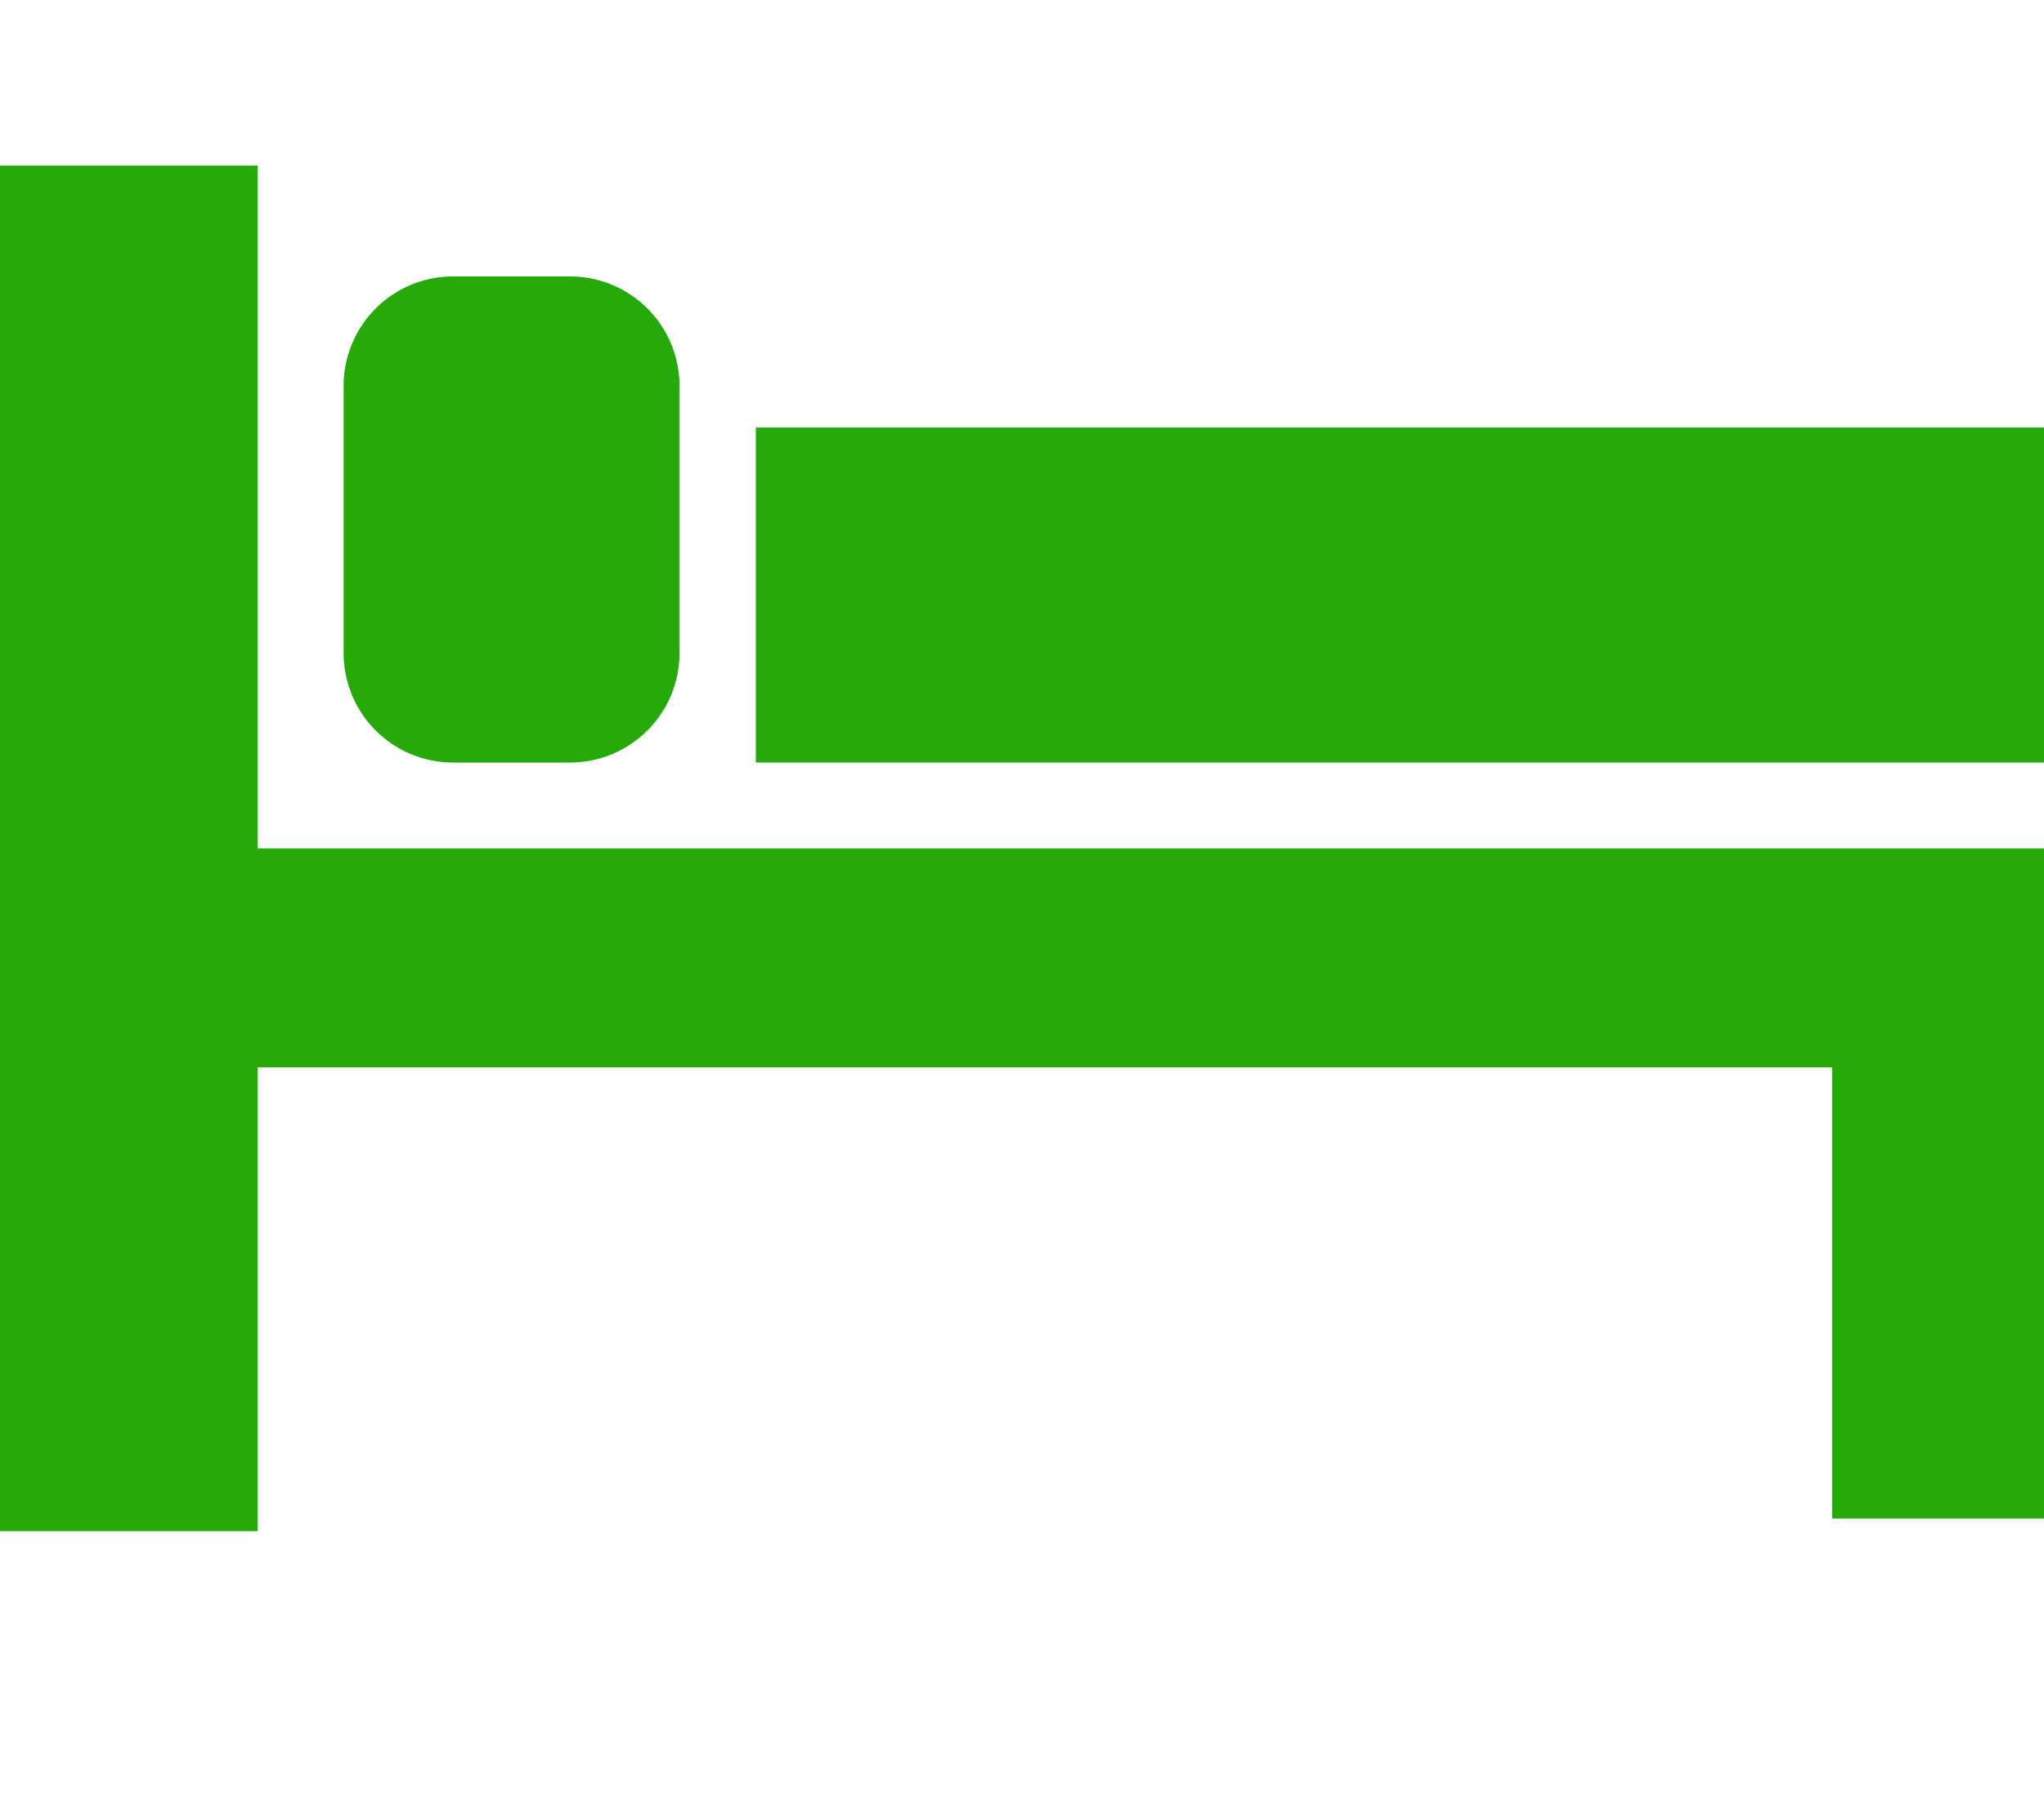
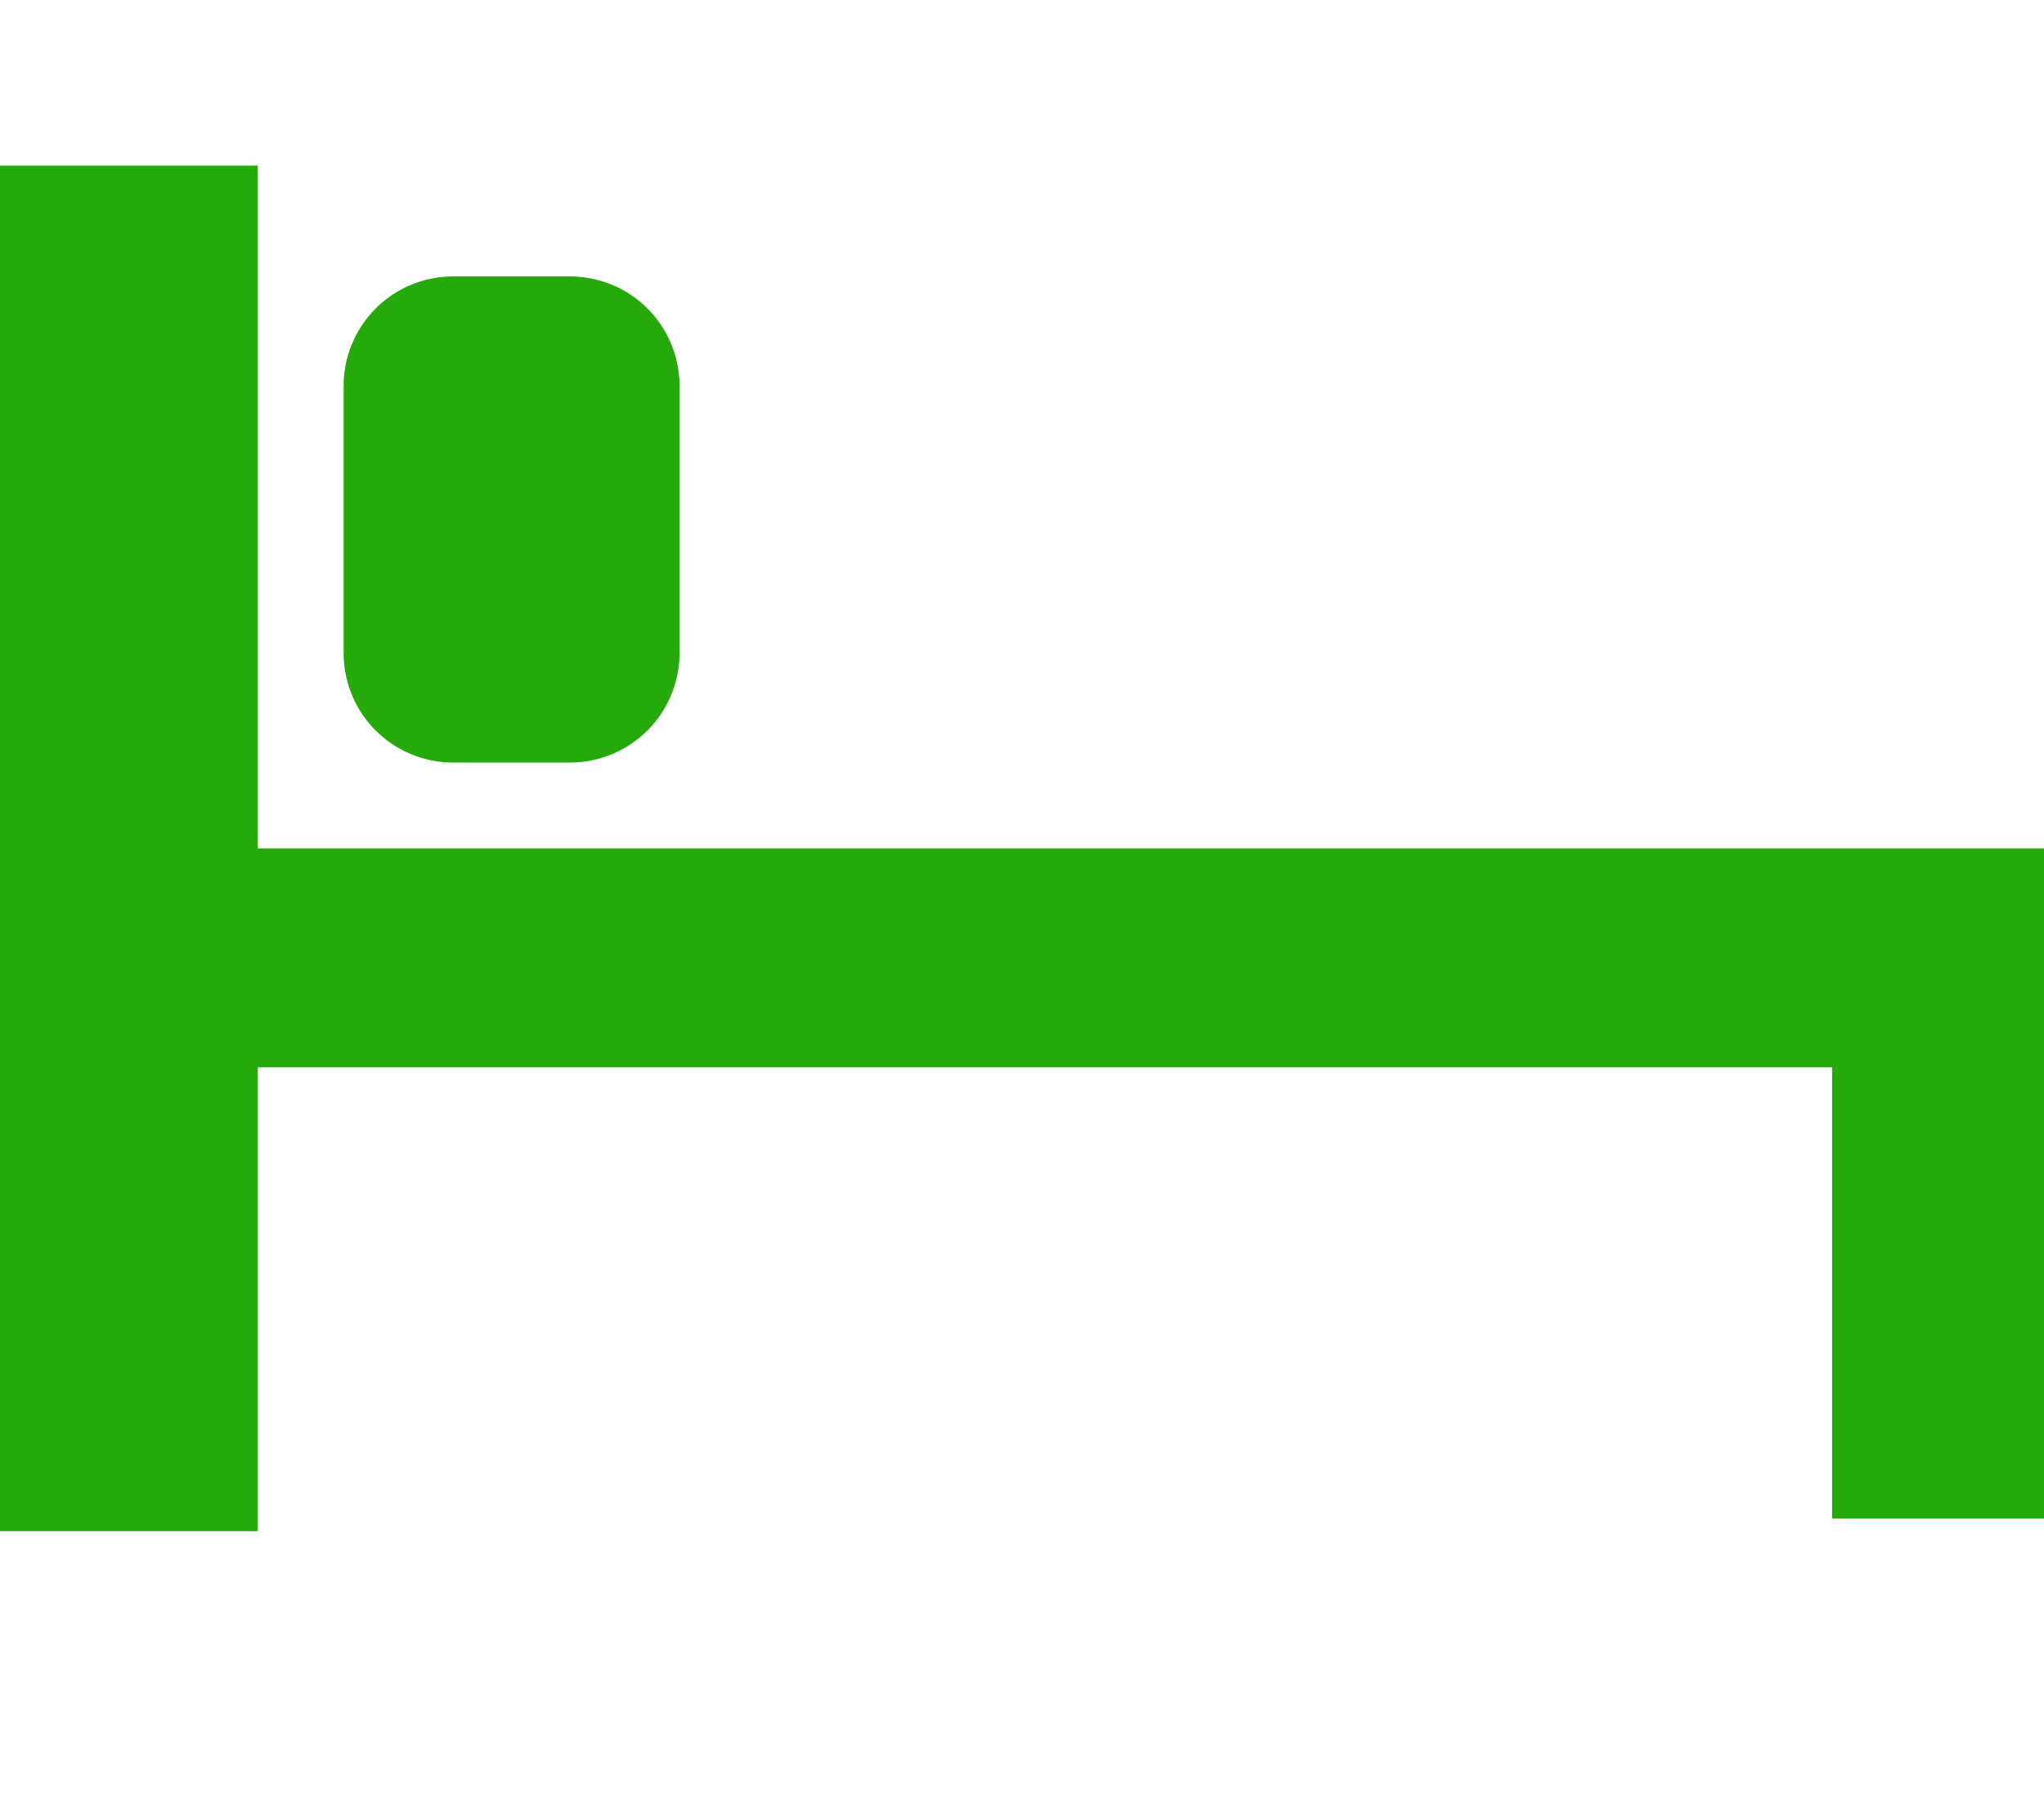
<svg xmlns="http://www.w3.org/2000/svg" viewBox="0 0 90 80" width="90" height="80">
  <defs>
    <style>.cls-1{fill:#25a90b;}.cls-2{fill:none;}</style>
  </defs>
  <g id="レイヤー_2" data-name="レイヤー 2">
    <g id="レイヤー_1-2" data-name="レイヤー 1">
      <polygon class="cls-1" points="11.35 37.35 11.35 7.29 0 7.29 0 67.41 11.35 67.41 11.35 46.99 80.67 46.99 80.67 66.85 90 66.85 90 46.99 90 37.35 80.67 37.35 11.35 37.35" />
      <path class="cls-1" d="M20,33.57h5.1a4.82,4.82,0,0,0,4.82-4.83V17a4.82,4.82,0,0,0-4.82-4.83H20A4.82,4.82,0,0,0,15.13,17V28.74A4.82,4.82,0,0,0,20,33.57Z" />
-       <rect class="cls-1" x="33.28" y="18.82" width="56.72" height="14.75" />
      <rect class="cls-2" width="90" height="80" />
    </g>
  </g>
</svg>